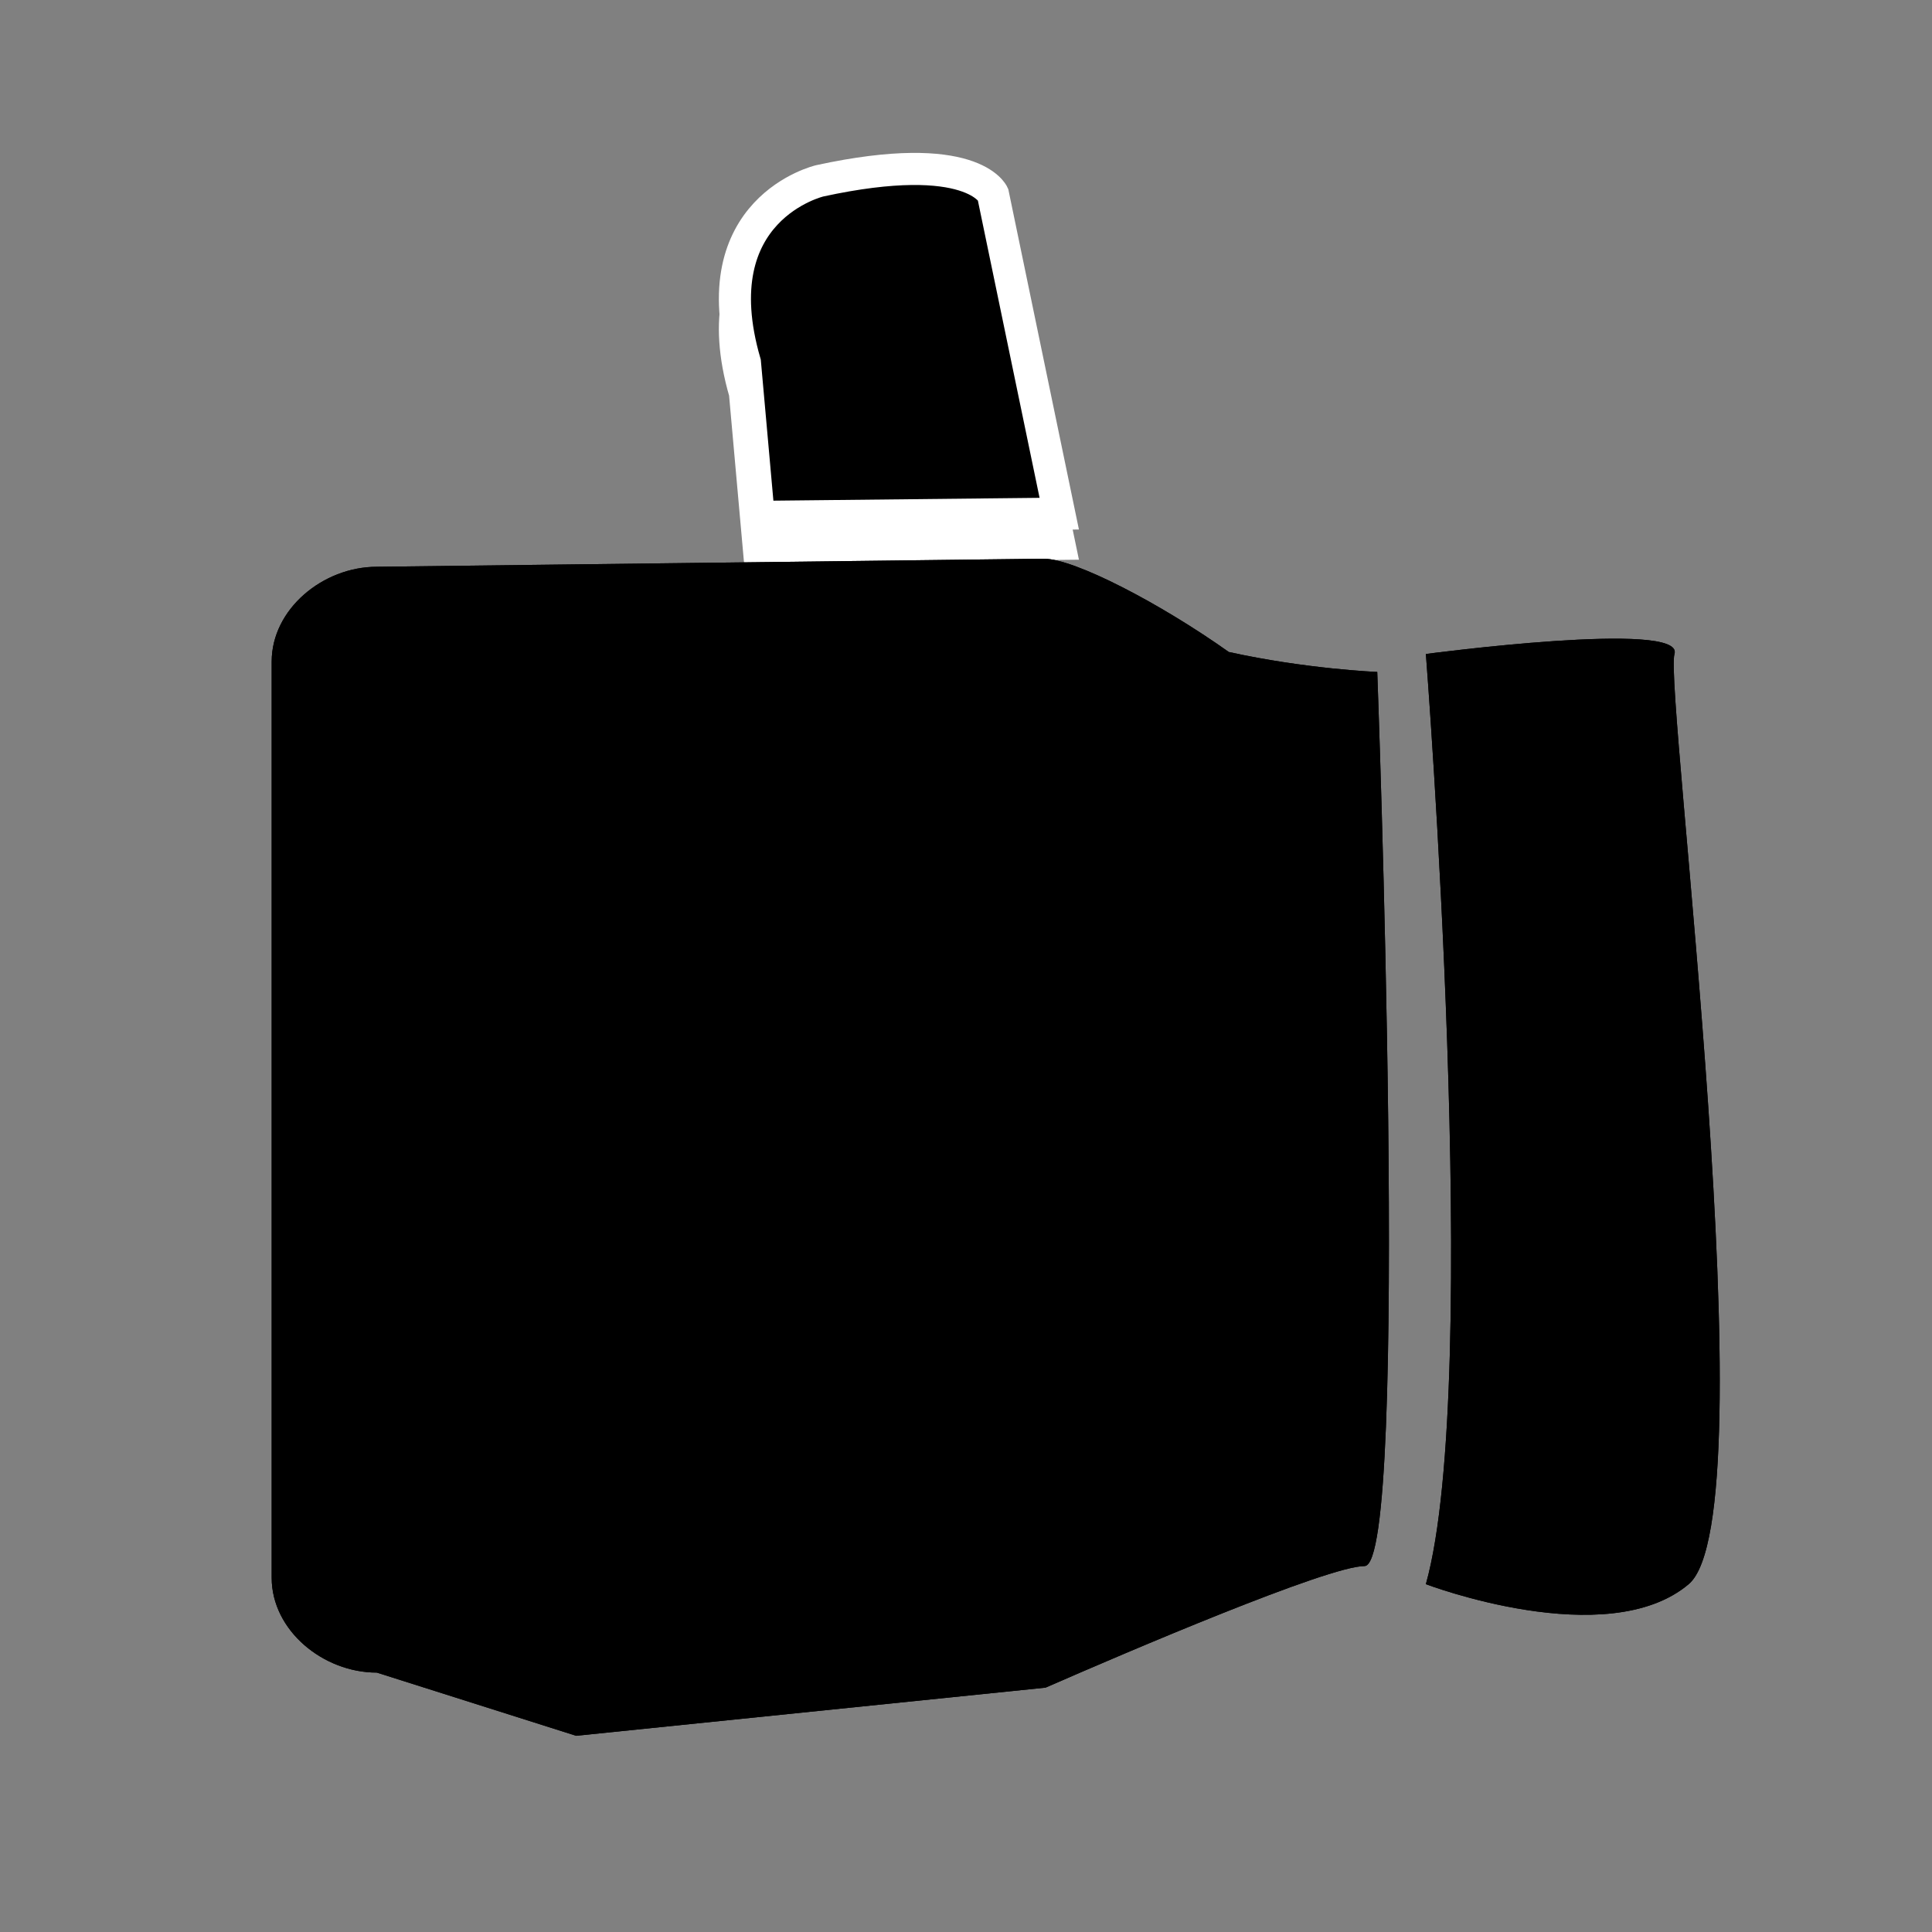
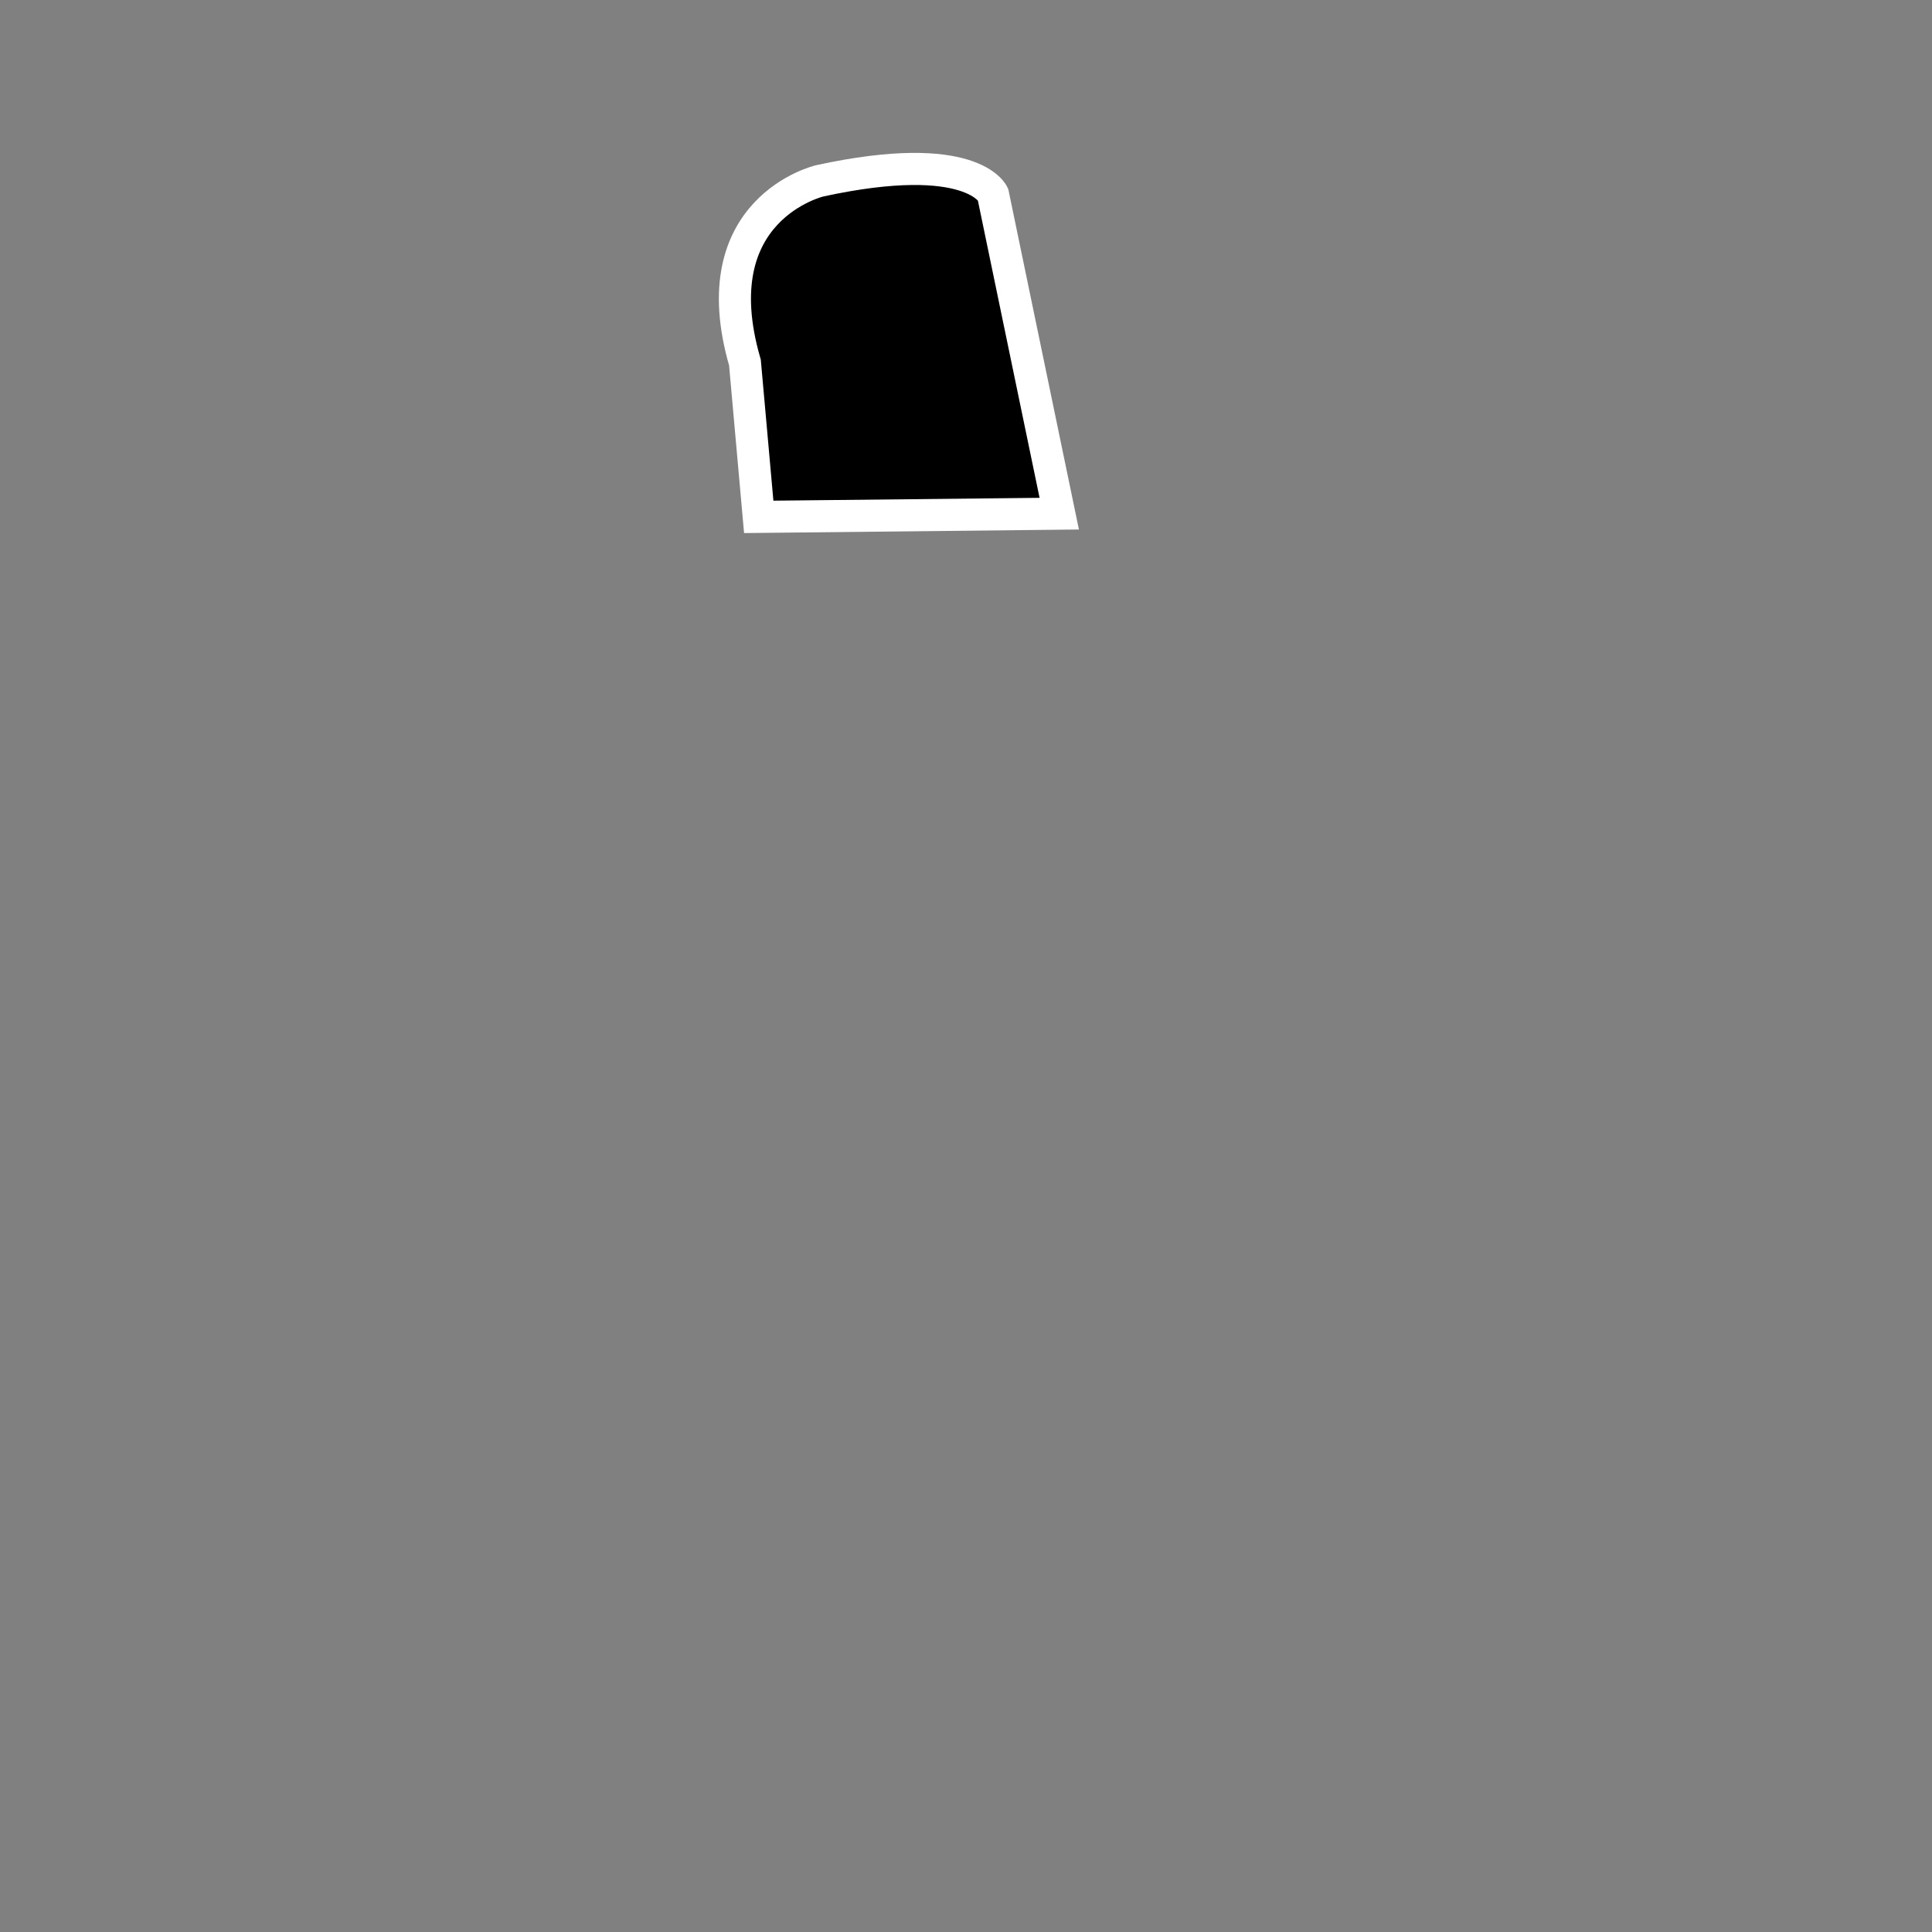
<svg xmlns="http://www.w3.org/2000/svg" version="1.1" id="Capa_1" x="0px" y="0px" width="64px" height="64px" viewBox="0 0 64 64" enable-background="new 0 0 64 64" xml:space="preserve">
  <rect x="0" y="0" width="64" height="64" fill="#808080" stroke="none" />
-   <path stroke="#FFFFFF" stroke-width="1.063" stroke-miterlimit="10" d="M35.089,18.016L32.893,7.434c0,0-0.685-1.54-5.736-0.444  c0,0-3.962,0.919-2.48,6.02l0.457,5.112L35.089,18.016z" />
-   <path d="M19.085,57.5l-6.602-2.093c-1.787,0-3.483-1.406-3.483-3.14V21.915c0-1.734,1.696-3.14,3.483-3.14l22.094-0.267  c1.023,0,3.875,1.49,6.128,3.09c2.573,0.567,4.918,0.661,4.918,0.661s1.106,29.619-0.422,29.619c-1.21,0-7.853,2.841-10.566,4.027  L19.085,57.5z" />
-   <path d="M47.234,21.664c0,0,1.882,24.081,0,30.814c0,0,6,2.283,8.706,0c2.706-2.283-0.823-29.673-0.471-30.814  C55.822,20.523,47.234,21.664,47.234,21.664z" />
  <path stroke="#FFFFFF" stroke-width="1.063" stroke-miterlimit="10" d="M35.089,17.016L32.893,6.434c0,0-0.685-1.54-5.736-0.444  c0,0-3.962,0.919-2.48,6.02l0.457,5.112L35.089,17.016z" />
-   <path d="M19.085,57.5l-6.602-2.093c-1.787,0-3.483-1.406-3.483-3.14V21.915c0-1.734,1.696-3.14,3.483-3.14l22.094-0.267  c1.023,0,3.875,1.49,6.128,3.09c2.573,0.567,4.918,0.661,4.918,0.661s1.106,29.619-0.422,29.619c-1.21,0-7.853,2.841-10.566,4.027  L19.085,57.5z" />
-   <path d="M47.234,21.664c0,0,1.882,24.081,0,30.814c0,0,6,2.283,8.706,0c2.706-2.283-0.823-29.673-0.471-30.814  C55.822,20.523,47.234,21.664,47.234,21.664z" />
</svg>